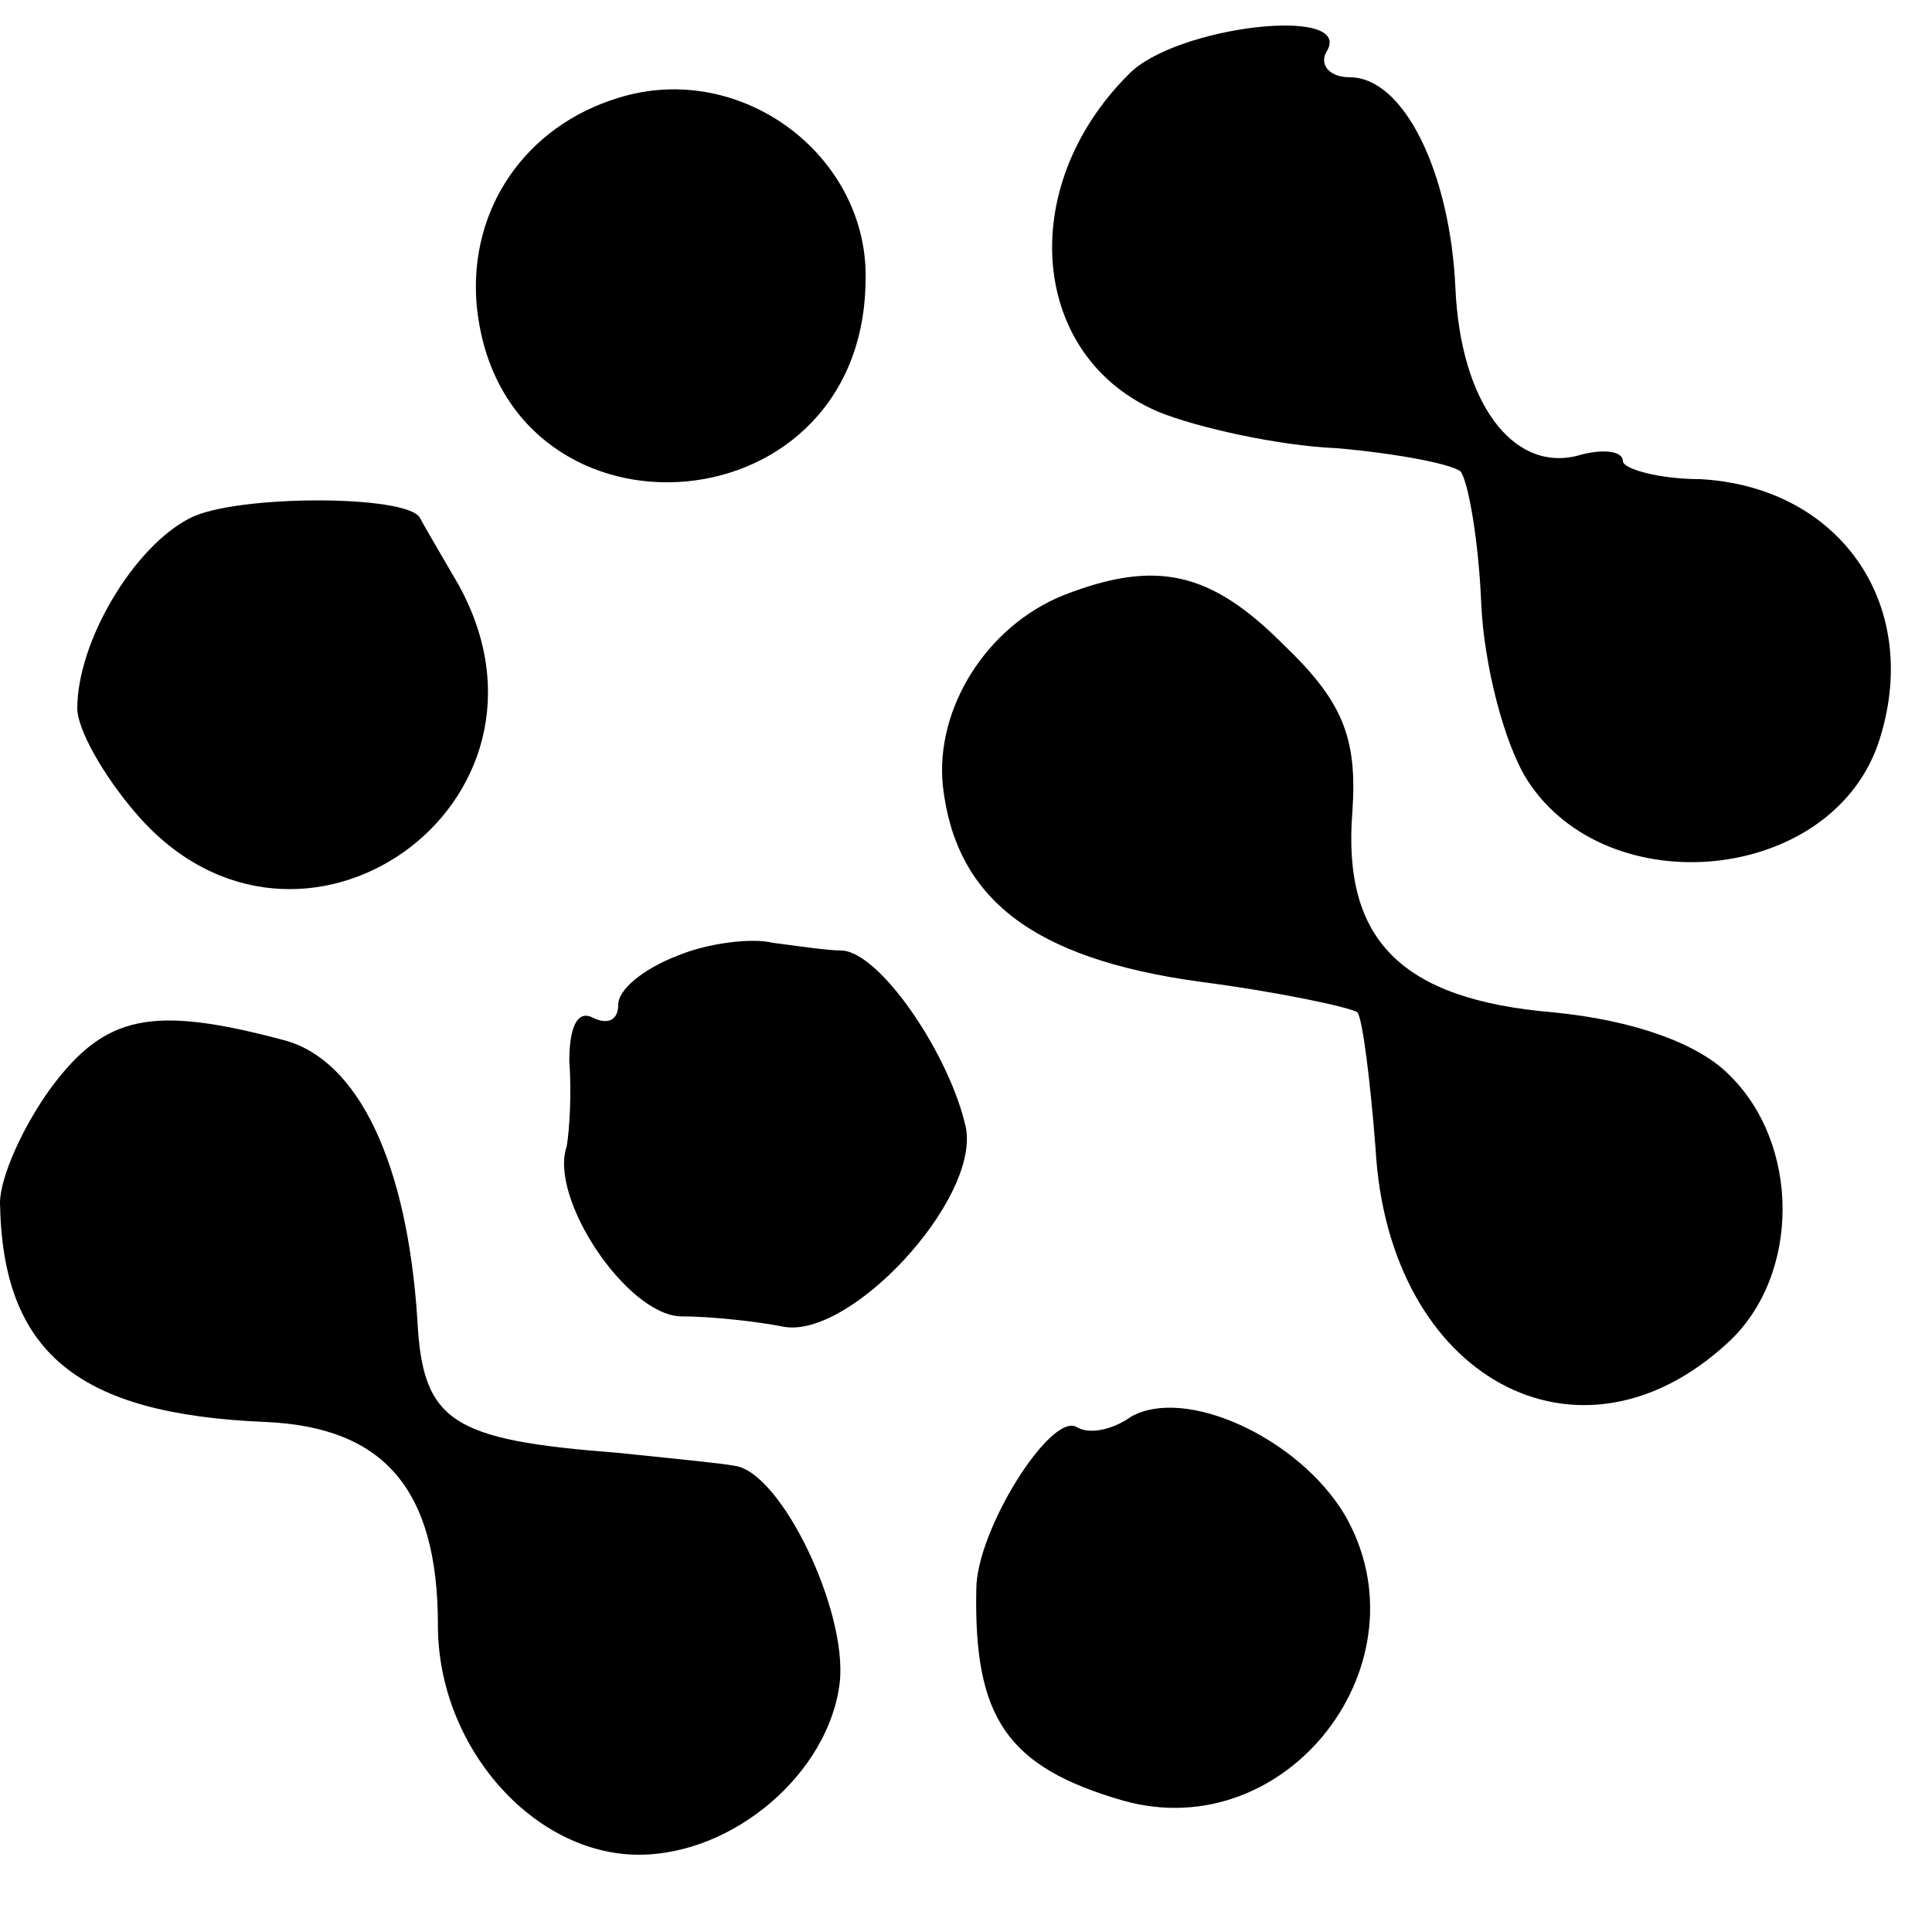
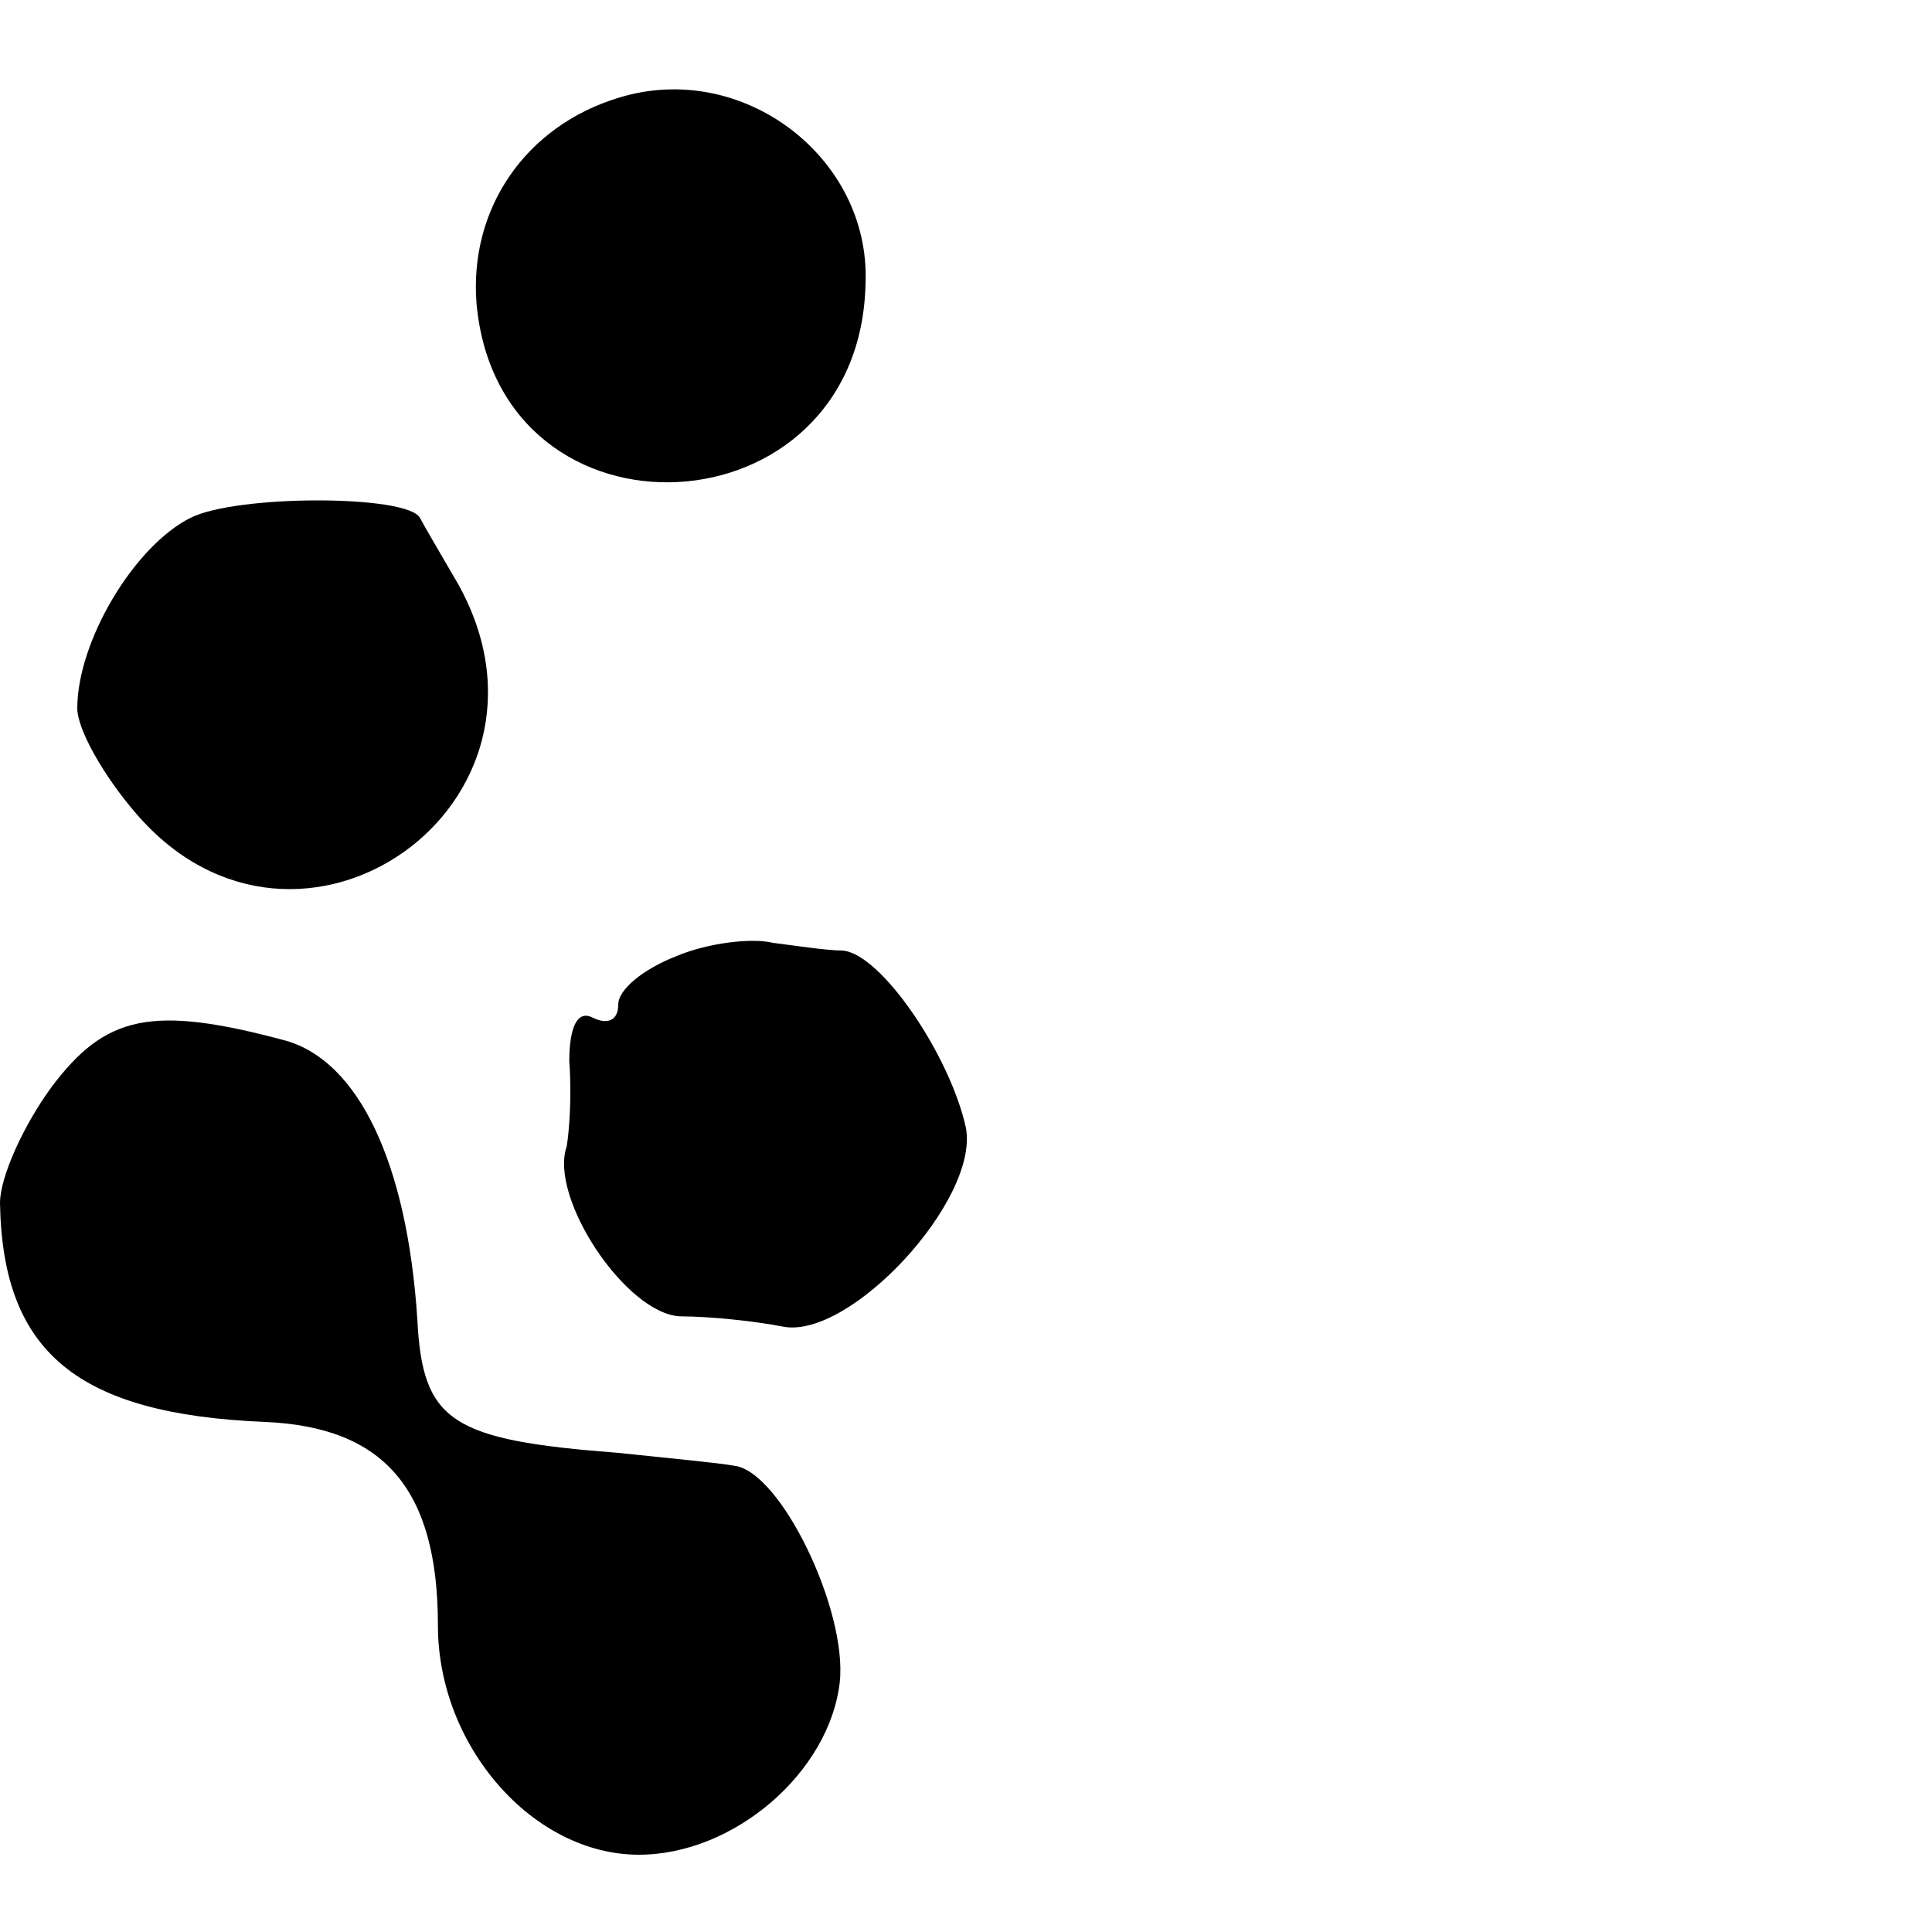
<svg xmlns="http://www.w3.org/2000/svg" version="1.0" width="75pt" height="75pt" viewBox="0 0 75 75" preserveAspectRatio="xMidYMid meet">
  <g transform="translate(0,75) scale(0.1,-0.1)" fill="#000000" stroke="none">
-     <path d="M438 721 c-44 -44 -38 -110 12 -131 15 -6 46 -13 69 -14 23 -2 44 -6 48 -9 3 -4 7 -27 8 -51 1 -24 9 -55 18 -69 31 -48 117 -40 136 14 18 53 -14 100 -69 103 -16 0 -30 4 -30 7 0 4 -8 5 -18 2 -25 -6 -45 21 -47 65 -2 45 -20 82 -41 82 -8 0 -12 5 -9 10 11 18 -59 10 -77 -9z" />
    <path d="M240 712 c-36 -11 -58 -43 -55 -80 9 -97 149 -90 151 8 2 49 -48 87 -96 72z" />
    <path d="M74 549 c-22 -11 -44 -48 -44 -74 0 -8 10 -26 23 -41 63 -73 172 4 125 89 -7 12 -14 24 -15 26 -5 9 -71 9 -89 0z" />
-     <path d="M413 519 c-30 -12 -50 -44 -47 -74 5 -44 35 -67 99 -76 31 -4 59 -10 62 -12 2 -3 5 -27 7 -53 5 -89 79 -129 137 -75 28 26 28 77 0 104 -12 12 -37 21 -68 24 -59 5 -82 28 -78 78 2 29 -4 43 -27 65 -28 28 -49 33 -85 19z" />
    <path d="M263 379 c-13 -5 -23 -13 -23 -19 0 -6 -4 -8 -10 -5 -6 3 -9 -4 -9 -17 1 -13 0 -27 -1 -33 -7 -20 23 -65 44 -66 12 0 30 -2 40 -4 26 -5 76 49 71 77 -6 28 -33 68 -48 69 -6 0 -19 2 -27 3 -8 2 -25 0 -37 -5z" />
    <path d="M20 328 c-11 -15 -20 -35 -20 -45 1 -58 30 -82 103 -85 46 -2 67 -26 67 -79 0 -47 37 -89 78 -89 37 0 74 32 78 67 3 28 -23 82 -41 84 -5 1 -26 3 -45 5 -65 5 -76 12 -78 52 -4 61 -23 100 -51 108 -52 14 -70 10 -91 -18z" />
-     <path d="M439 200 c-7 -5 -16 -7 -21 -4 -10 6 -39 -40 -39 -63 -1 -50 12 -69 57 -82 64 -18 119 54 86 111 -18 30 -62 50 -83 38z" />
  </g>
</svg>